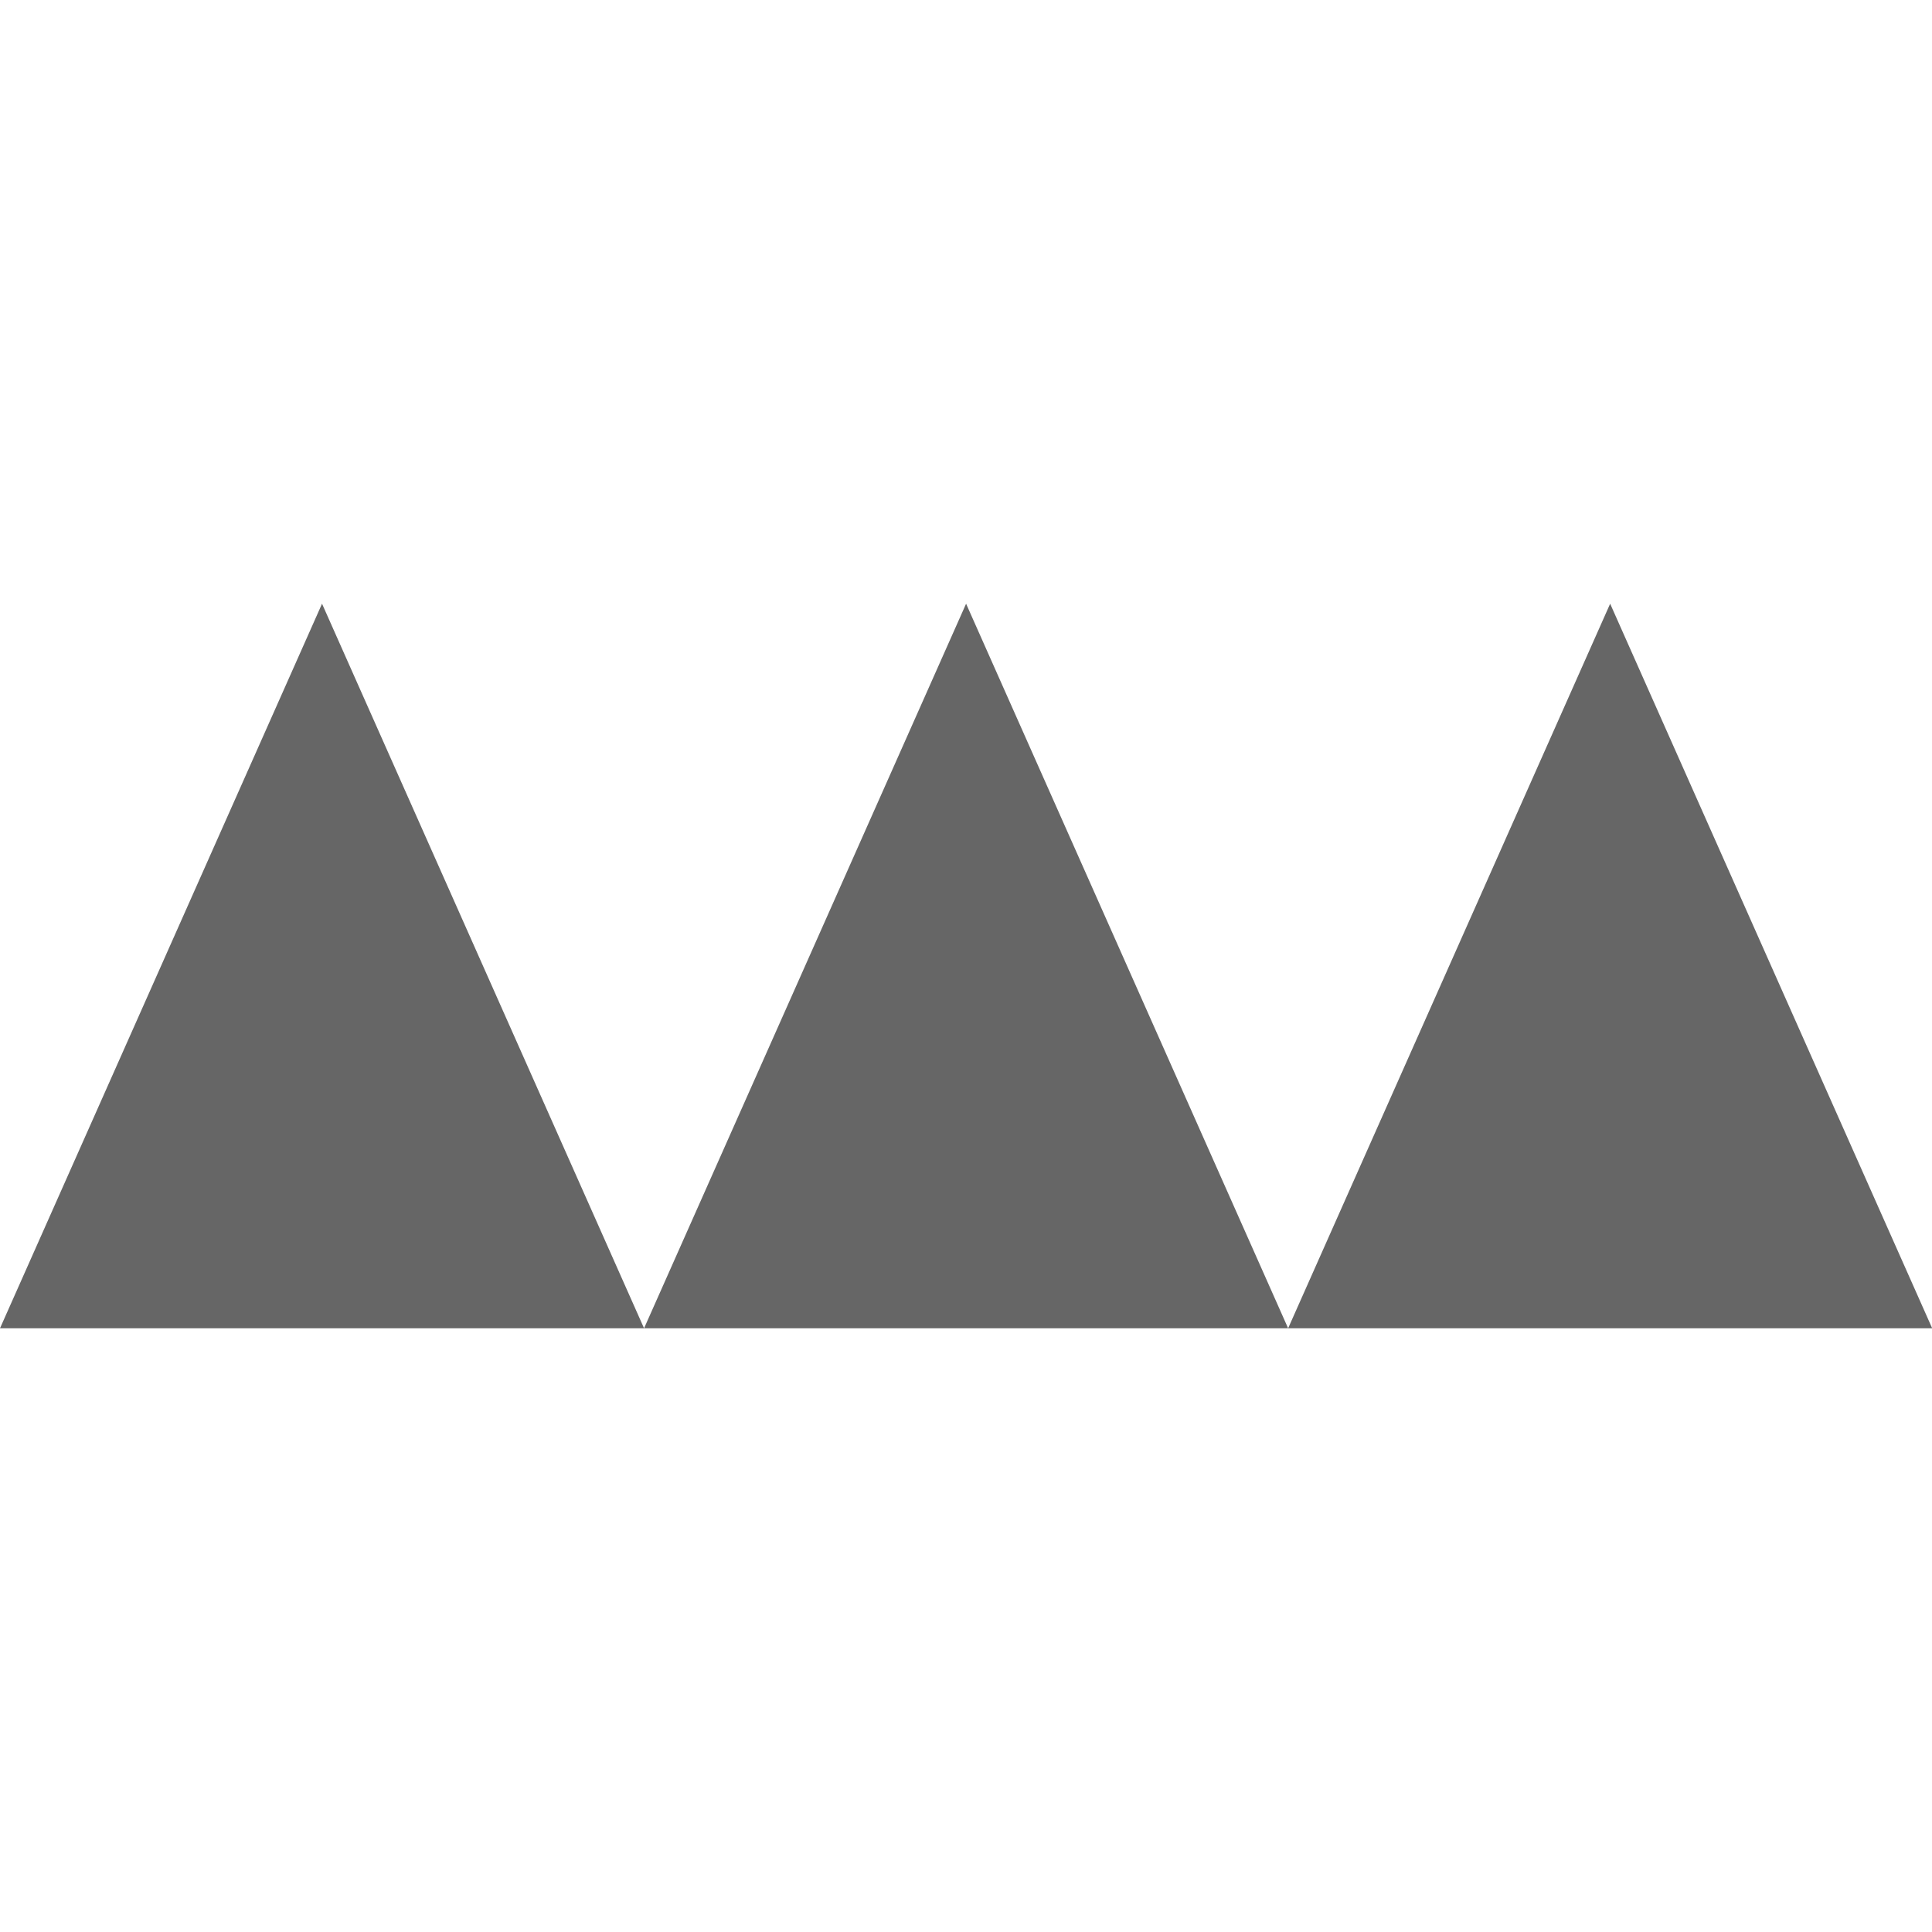
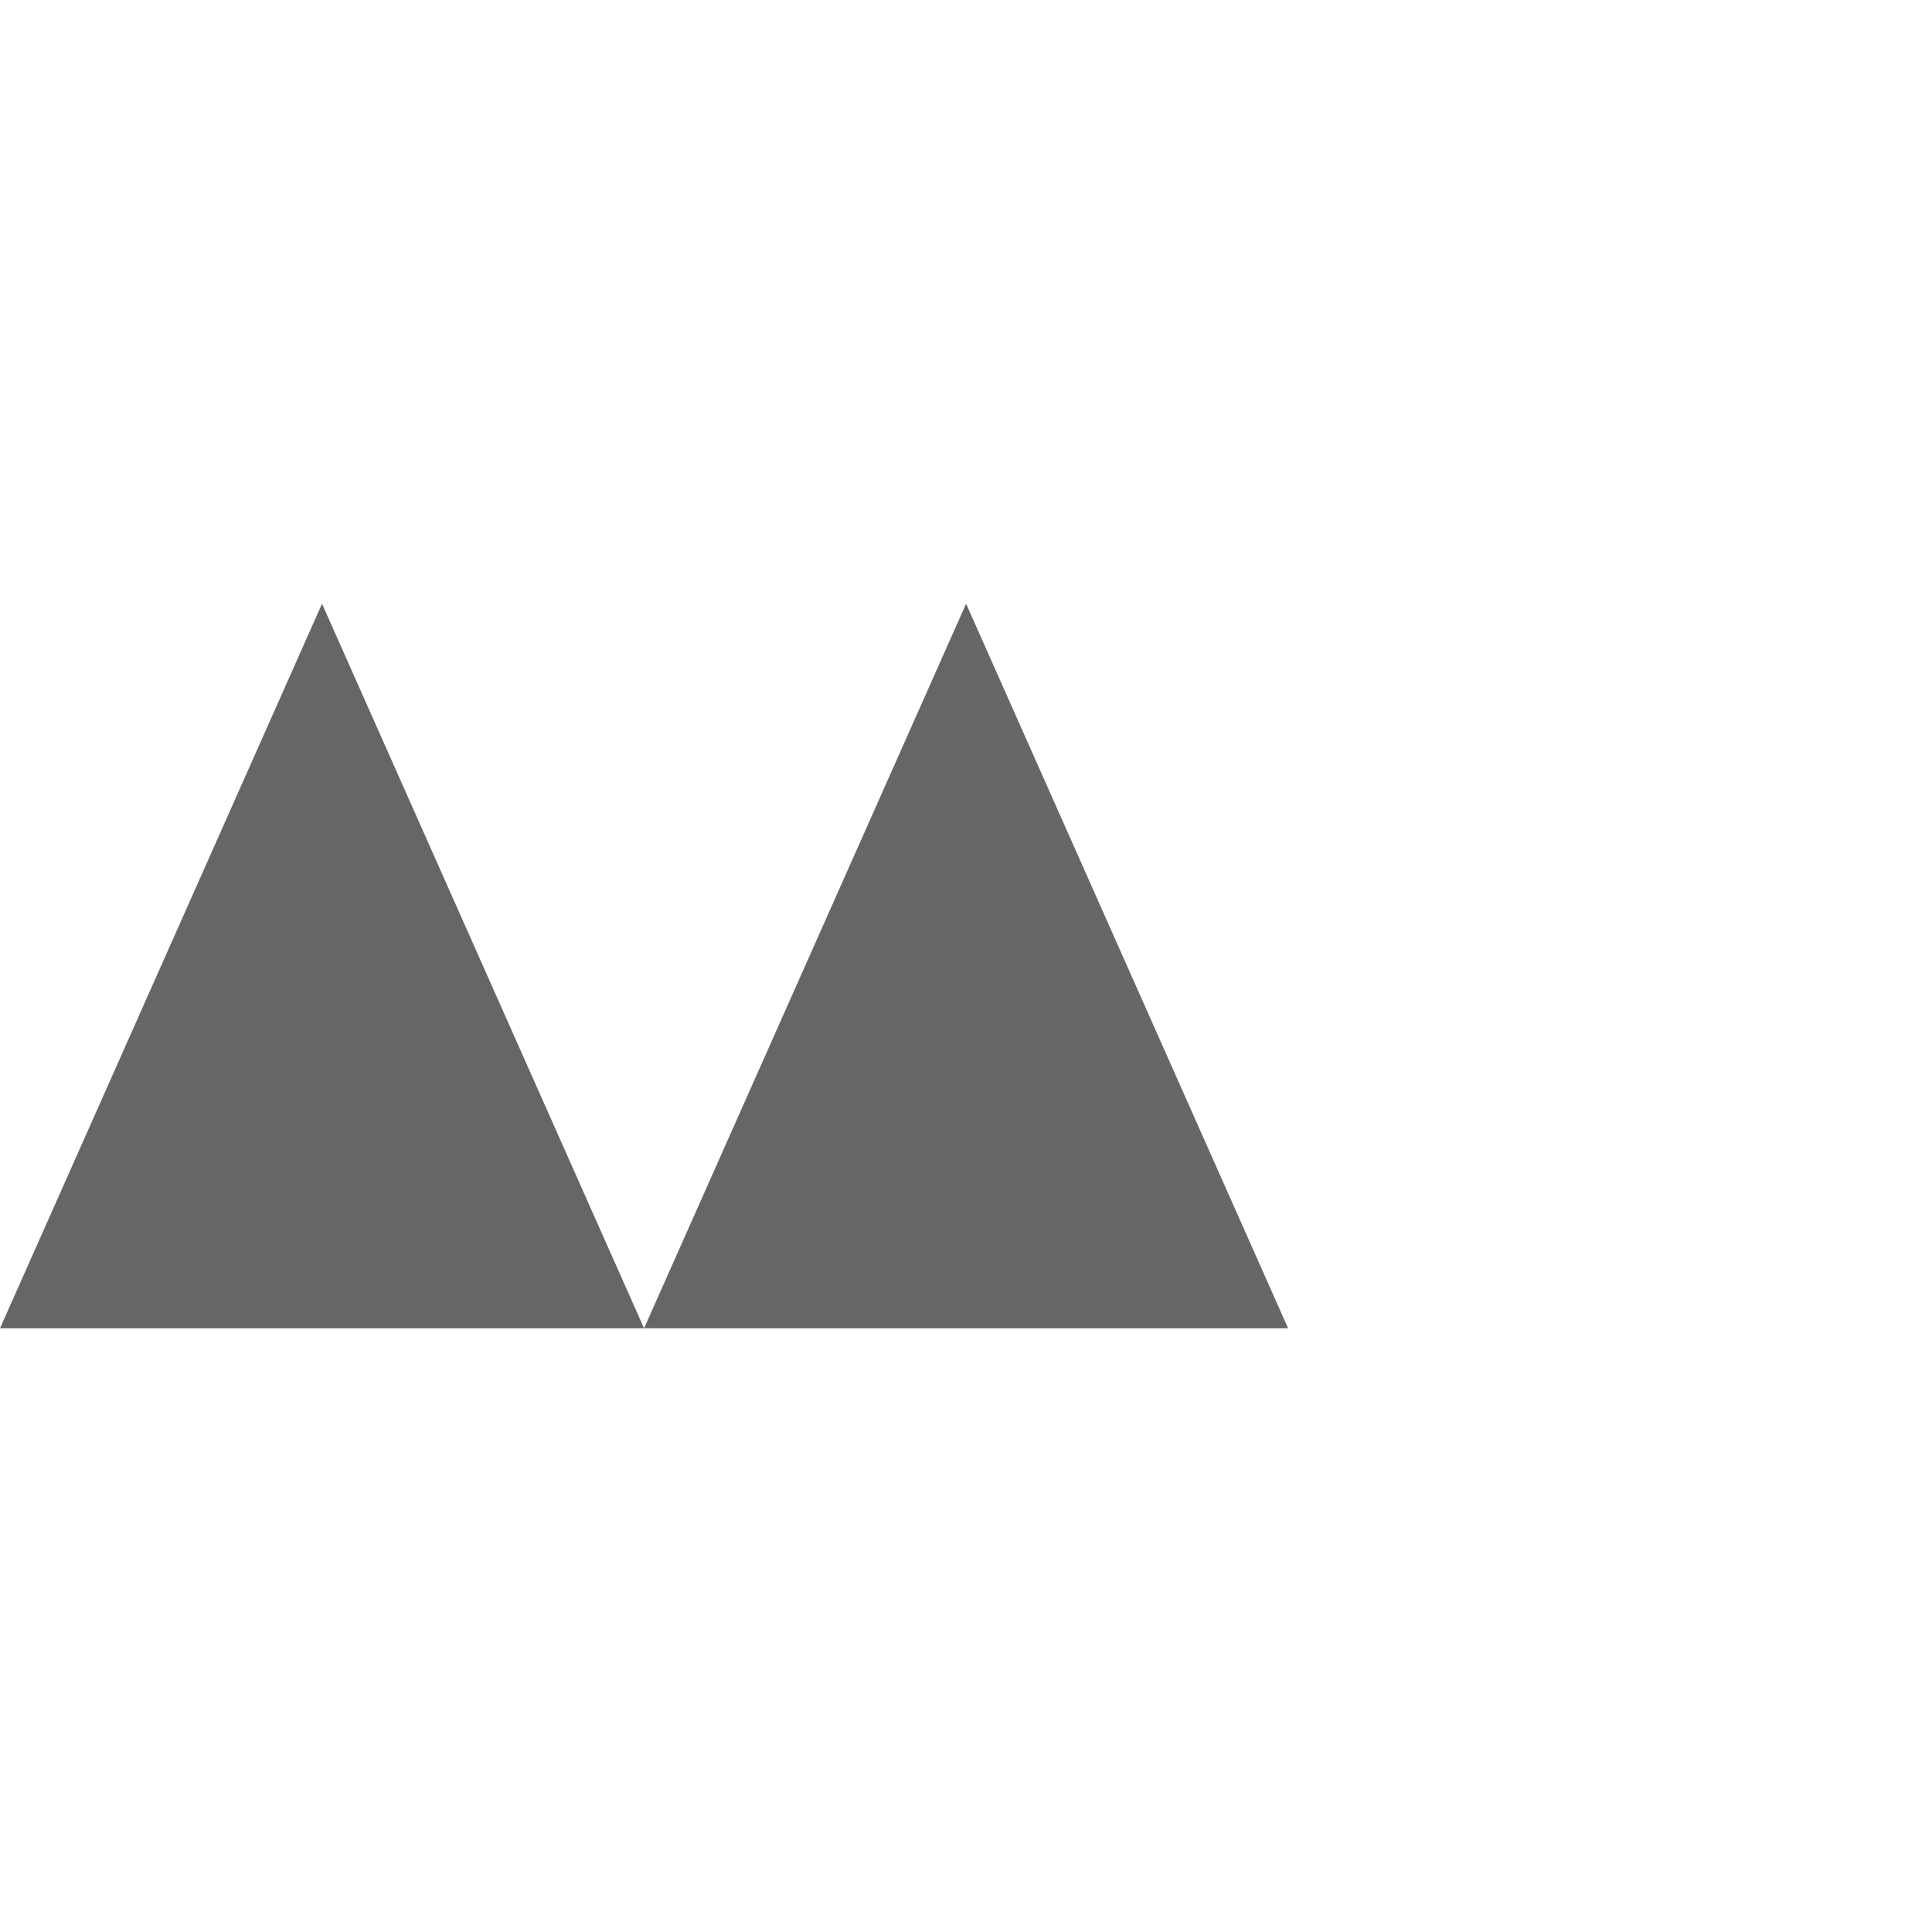
<svg xmlns="http://www.w3.org/2000/svg" width="40" height="40" viewBox="0 0 10.583 10.583">
-   <path d="M0 7.276l1.764-3.969 1.764 3.969zm3.528 0l1.764-3.969 1.764 3.969zm3.528 0L8.82 3.307l1.764 3.969z" fill="#666" />
+   <path d="M0 7.276l1.764-3.969 1.764 3.969zm3.528 0l1.764-3.969 1.764 3.969zm3.528 0L8.82 3.307z" fill="#666" />
</svg>